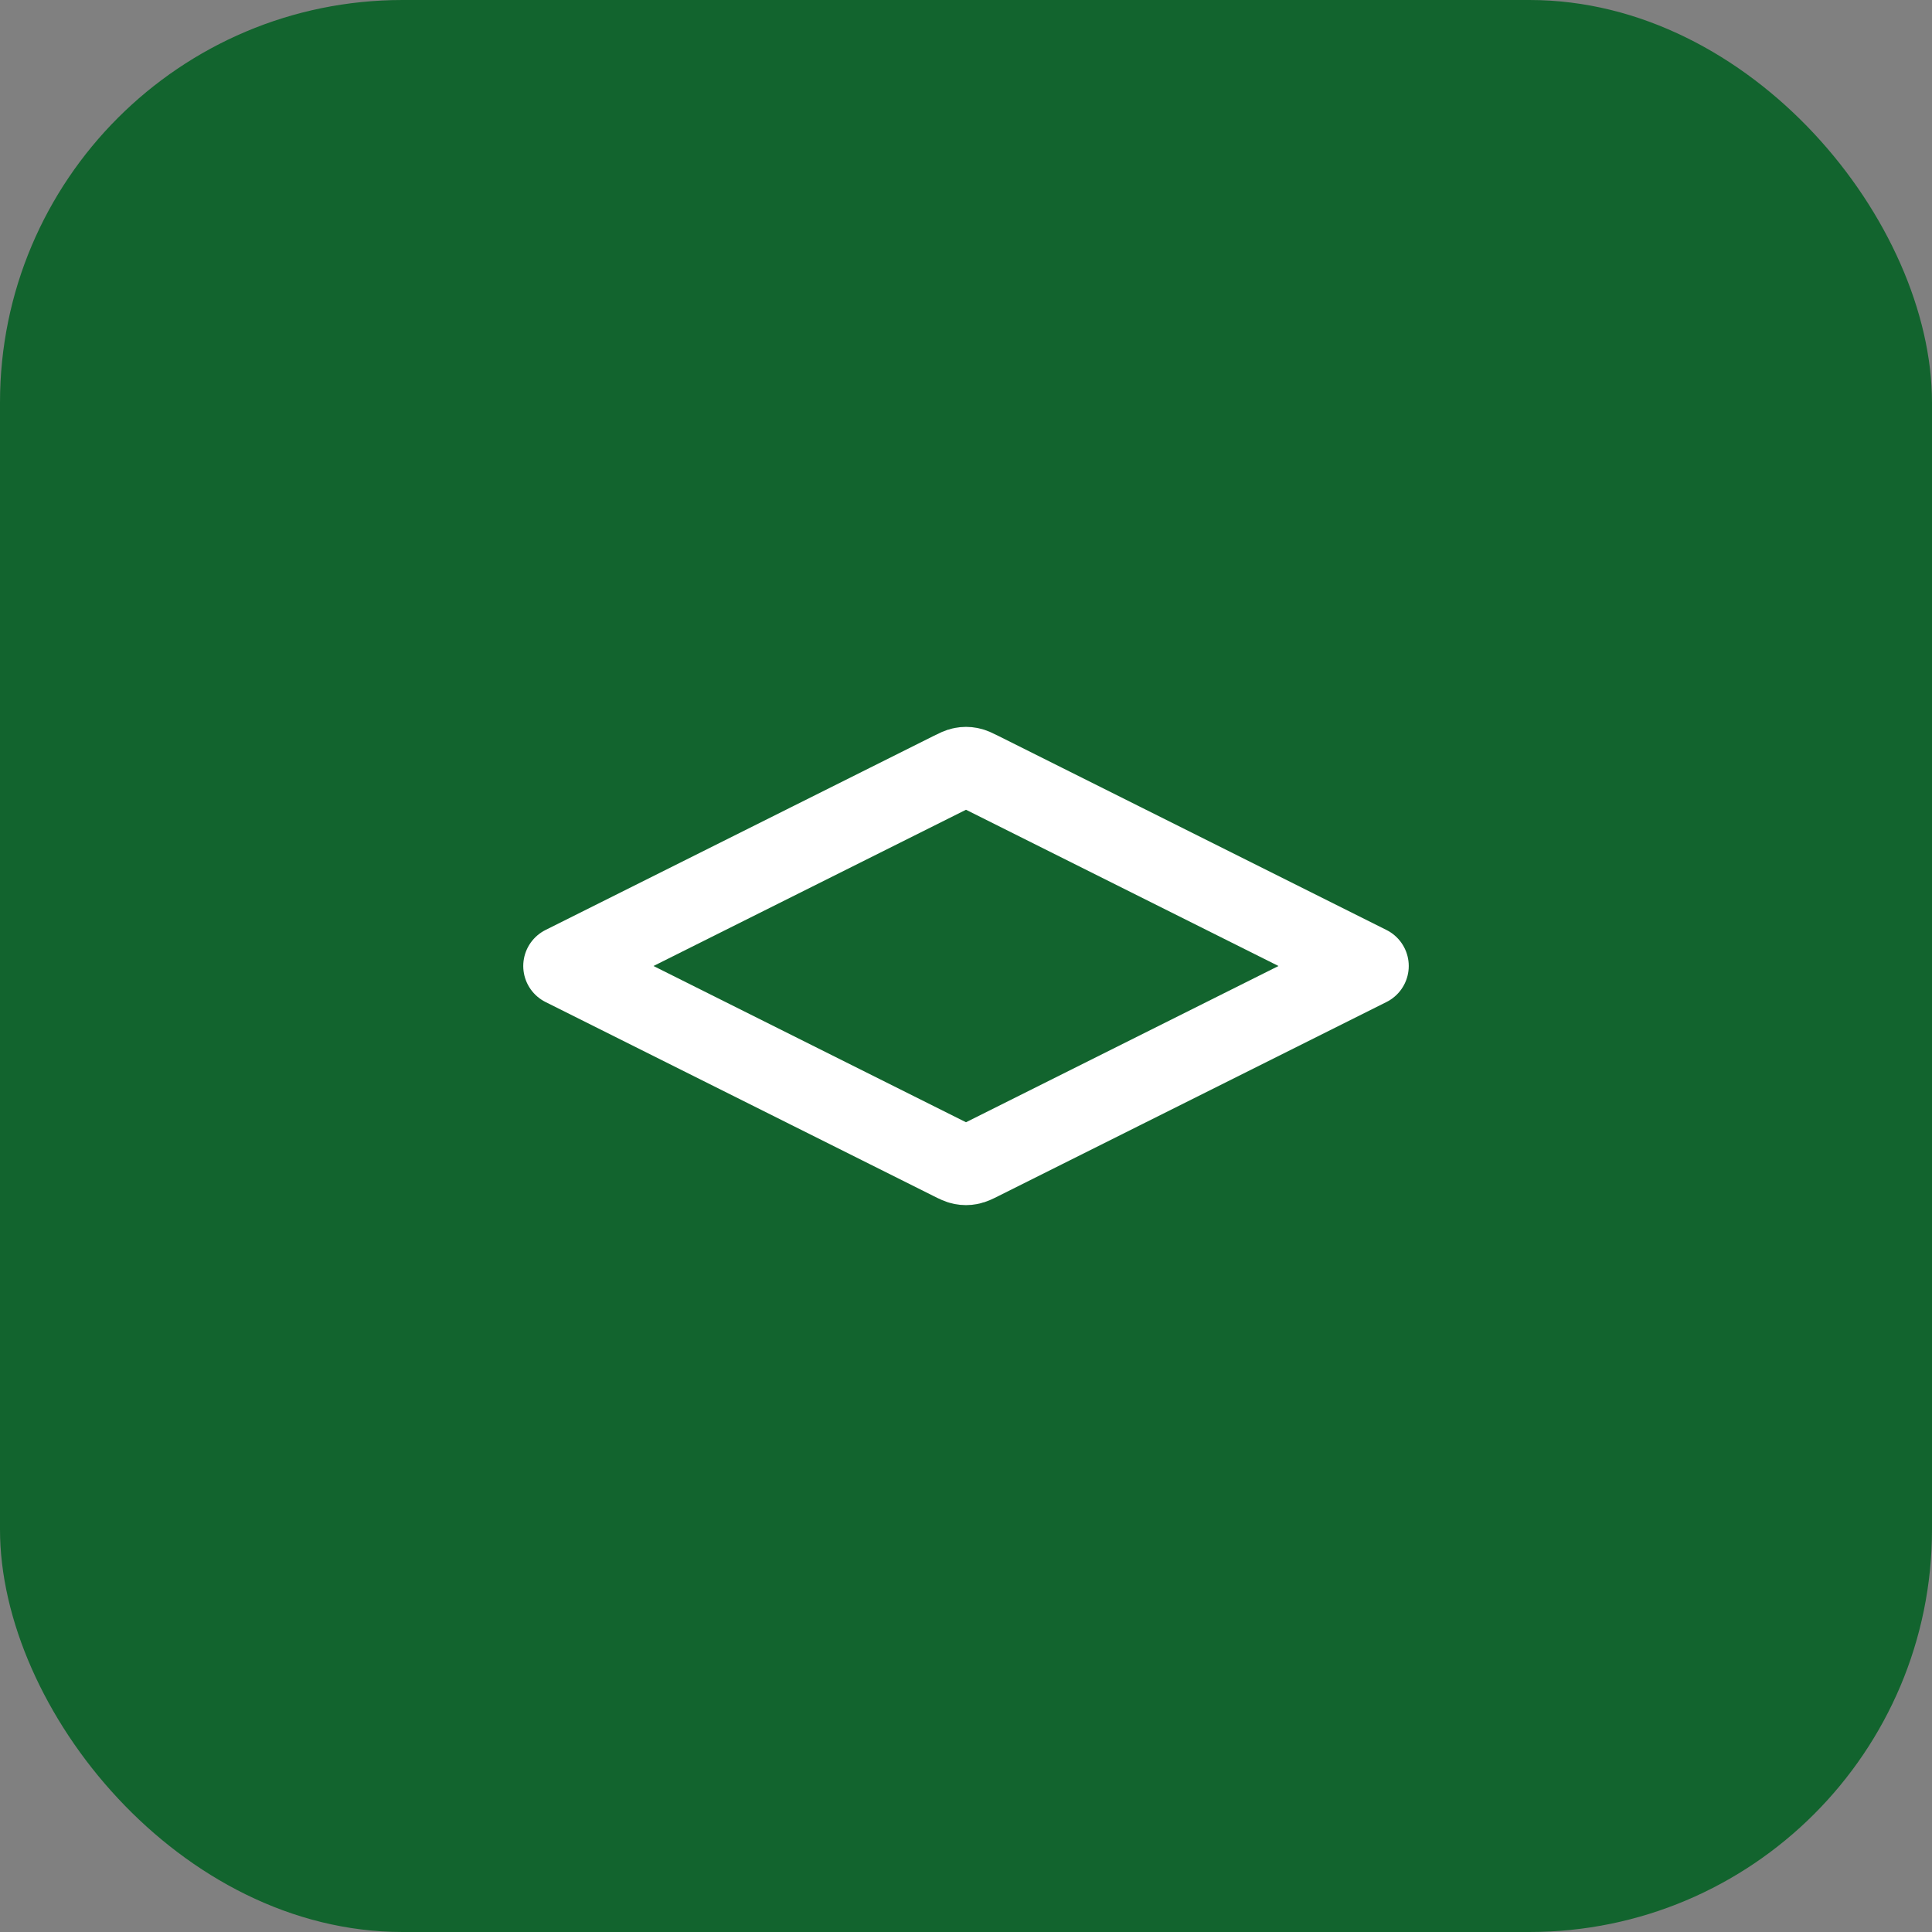
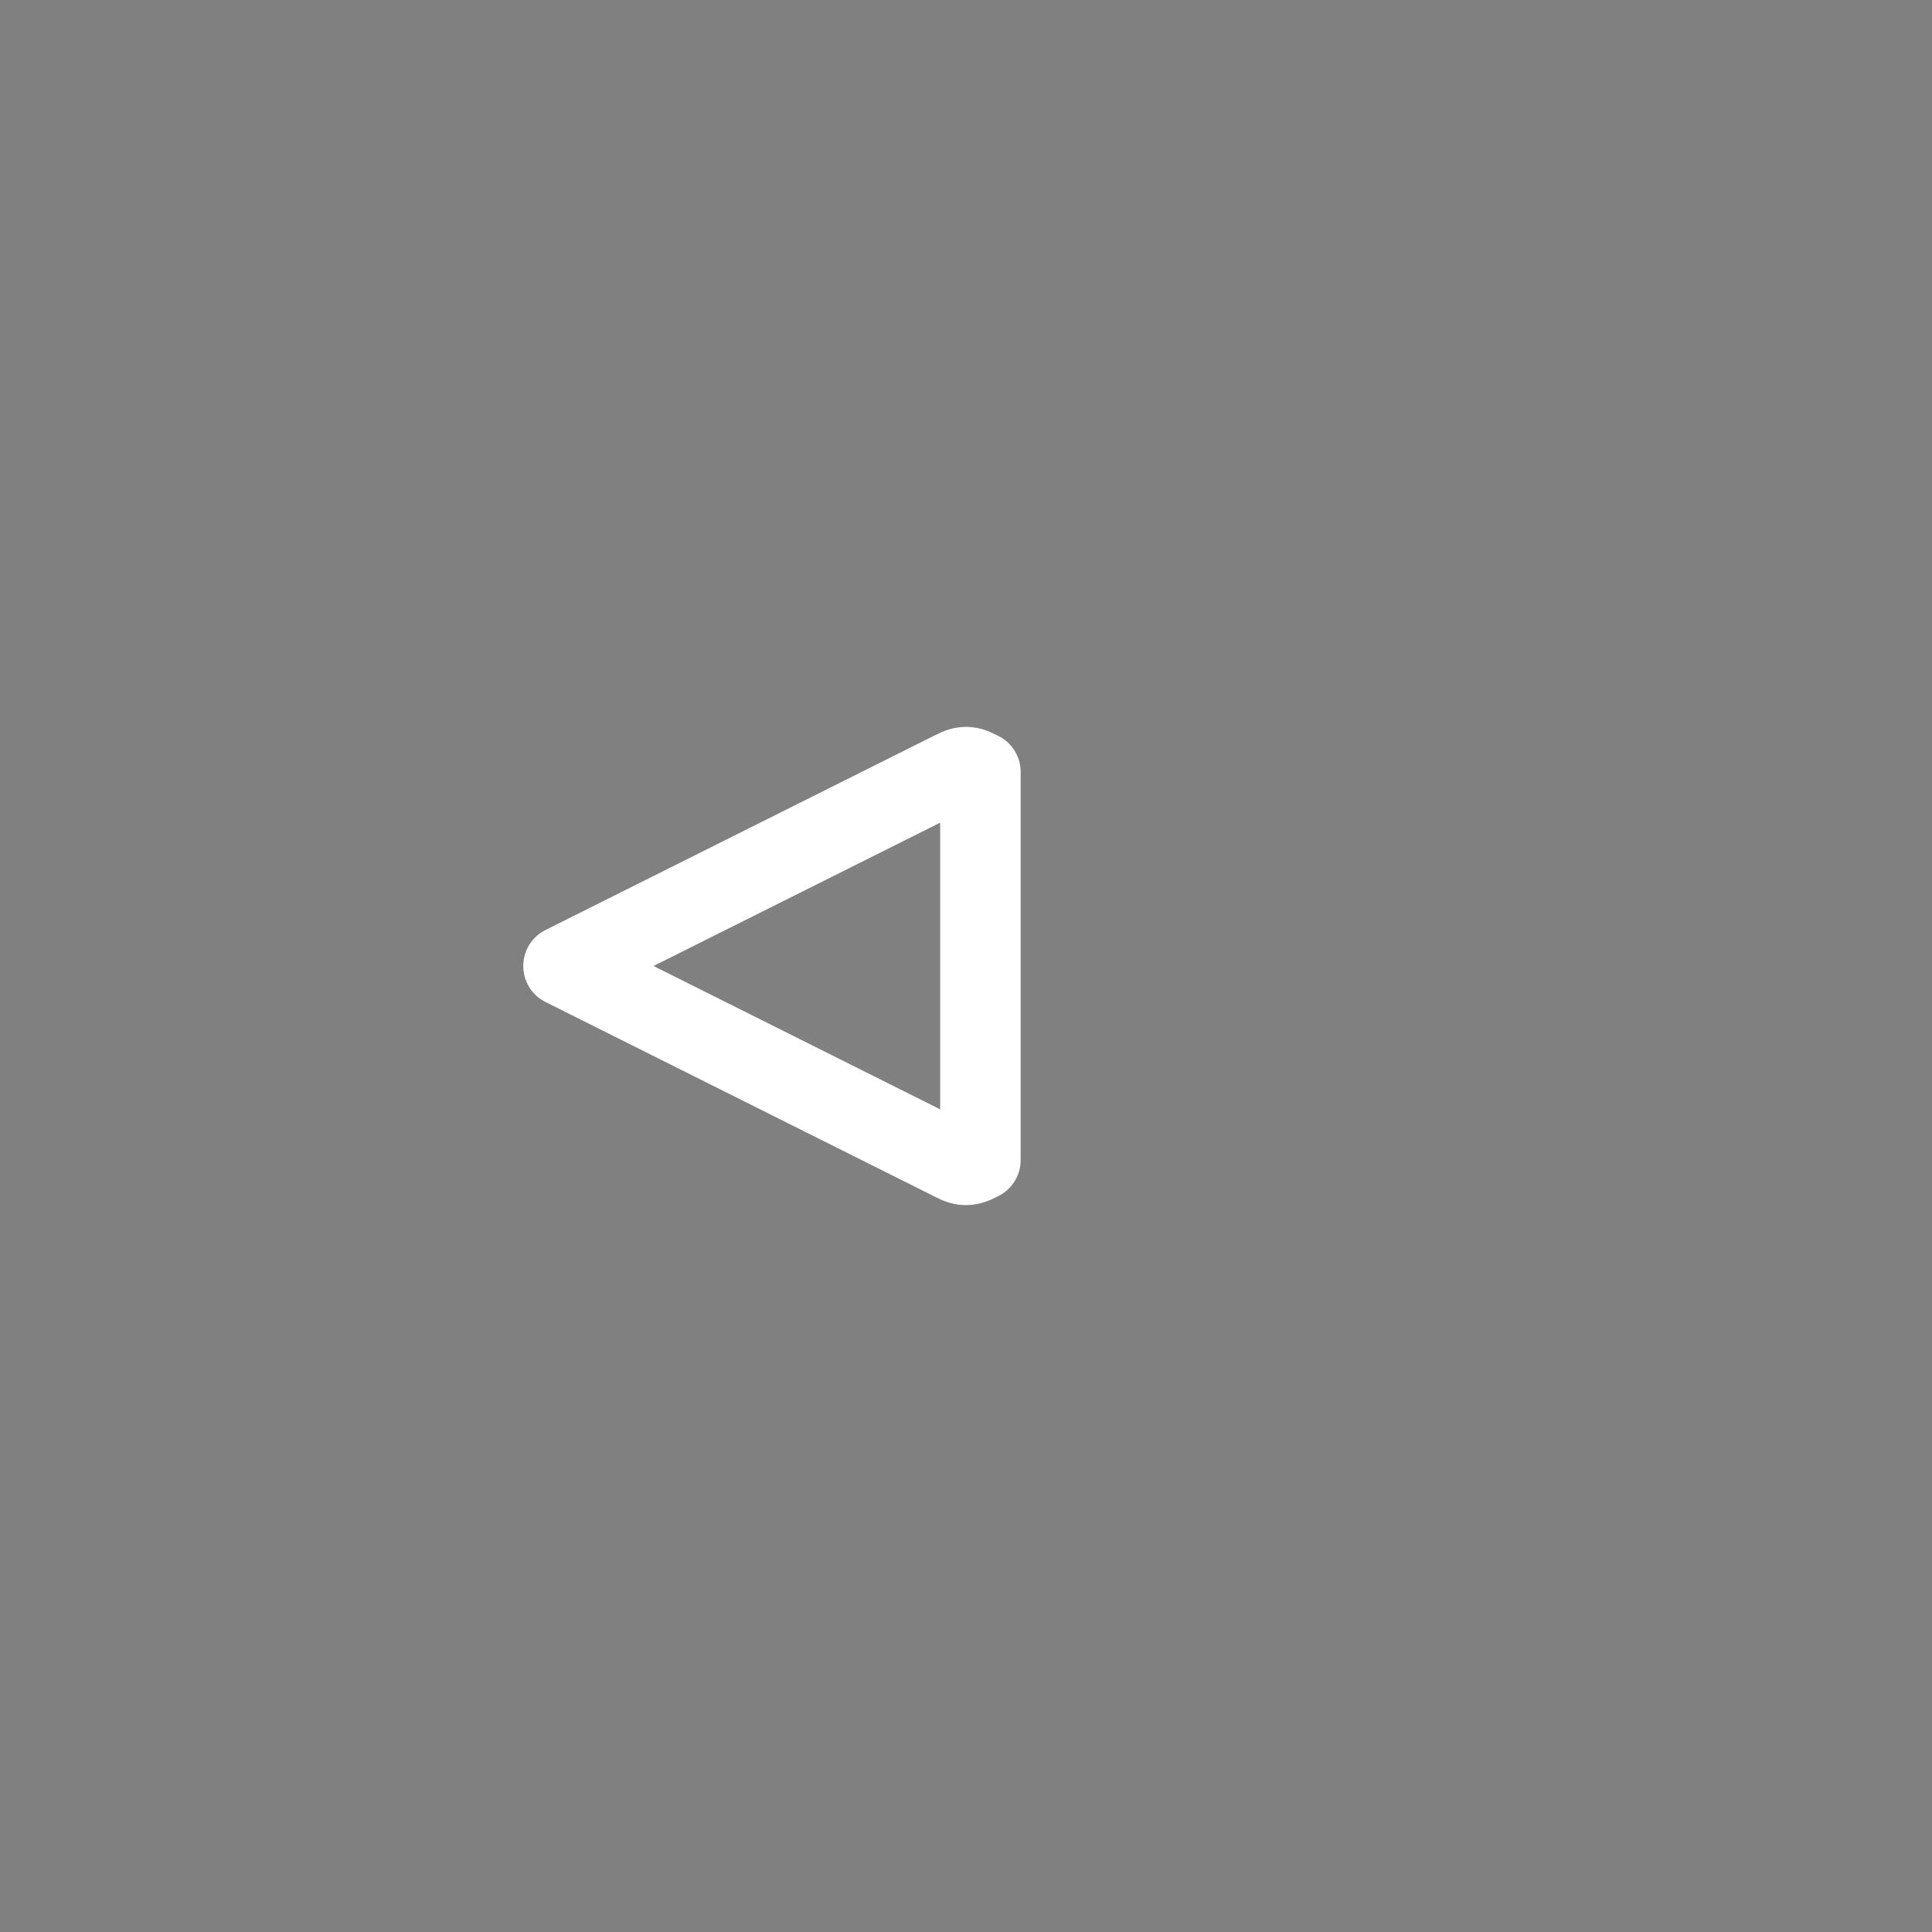
<svg xmlns="http://www.w3.org/2000/svg" width="48" height="48" viewBox="0 0 48 48" fill="none">
  <rect x="0" y="0" width="48" height="48" fill="#808080" stroke="none" />
-   <rect width="48" height="48" rx="10" fill="#12642E" />
-   <path d="M24.358 19.179C24.227 19.113 24.161 19.081 24.092 19.068C24.031 19.056 23.969 19.056 23.908 19.068C23.839 19.081 23.773 19.113 23.642 19.179L14 24L23.642 28.821C23.773 28.887 23.839 28.919 23.908 28.932C23.969 28.944 24.031 28.944 24.092 28.932C24.161 28.919 24.227 28.887 24.358 28.821L34 24L24.358 19.179Z" stroke="white" stroke-width="2" stroke-linecap="round" stroke-linejoin="round" />
+   <path d="M24.358 19.179C24.227 19.113 24.161 19.081 24.092 19.068C24.031 19.056 23.969 19.056 23.908 19.068C23.839 19.081 23.773 19.113 23.642 19.179L14 24L23.642 28.821C23.773 28.887 23.839 28.919 23.908 28.932C23.969 28.944 24.031 28.944 24.092 28.932C24.161 28.919 24.227 28.887 24.358 28.821L24.358 19.179Z" stroke="white" stroke-width="2" stroke-linecap="round" stroke-linejoin="round" />
</svg>